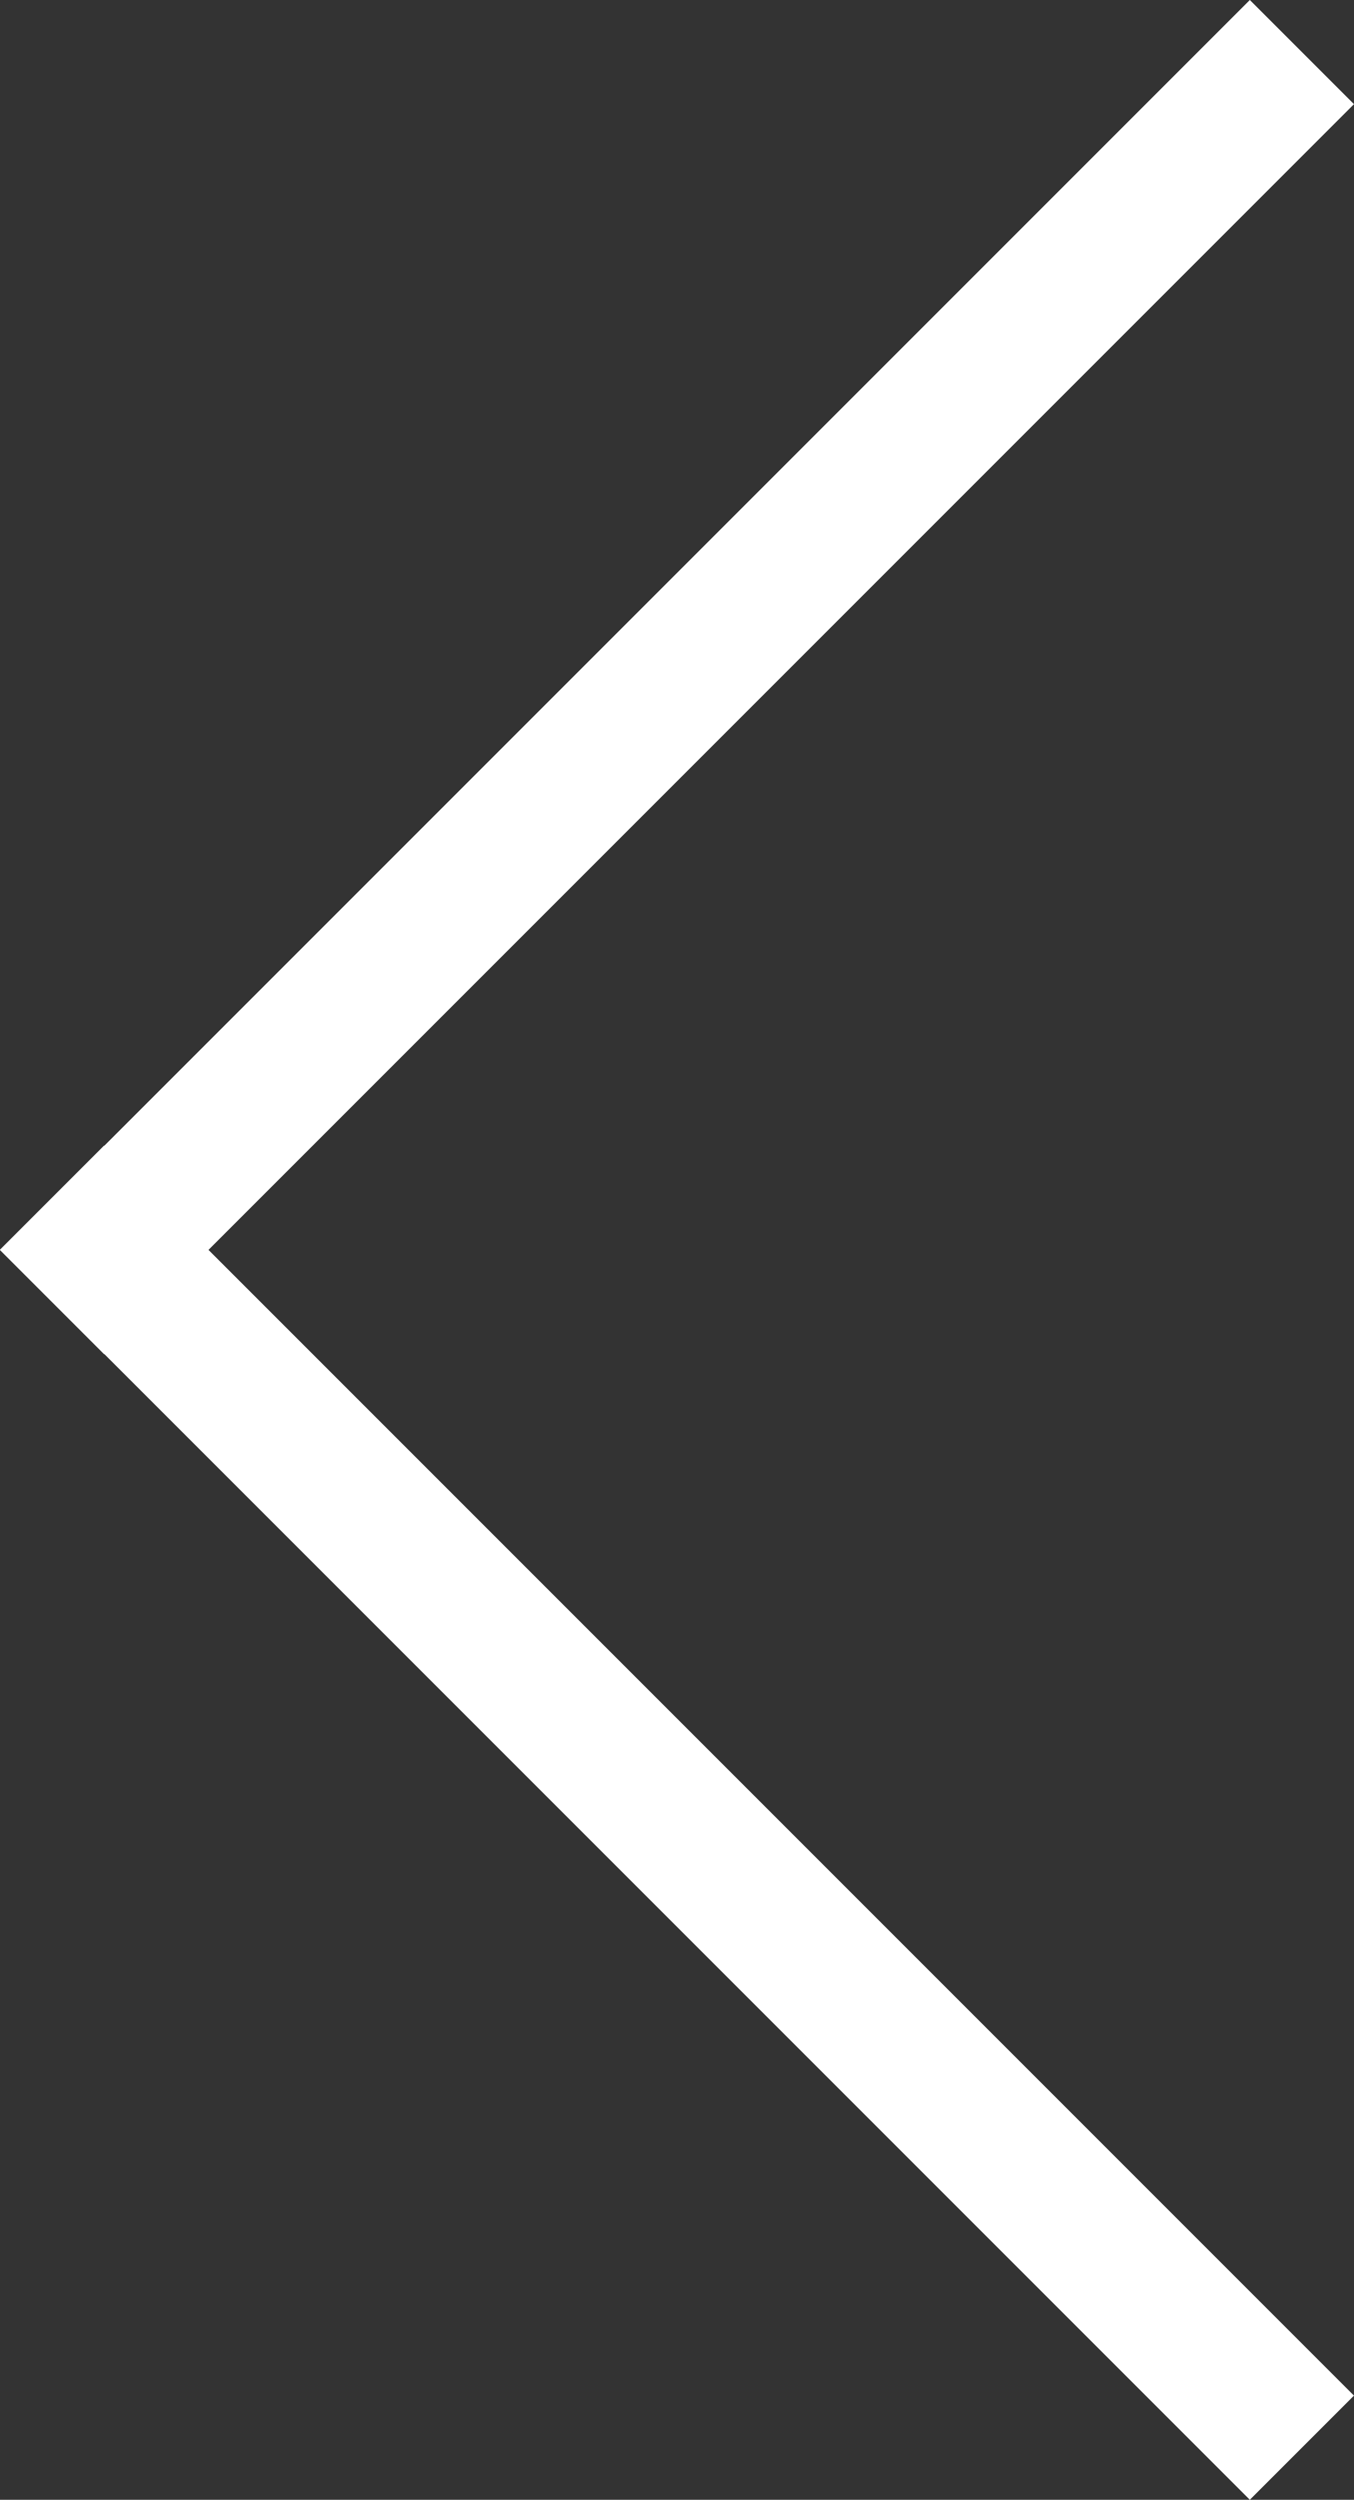
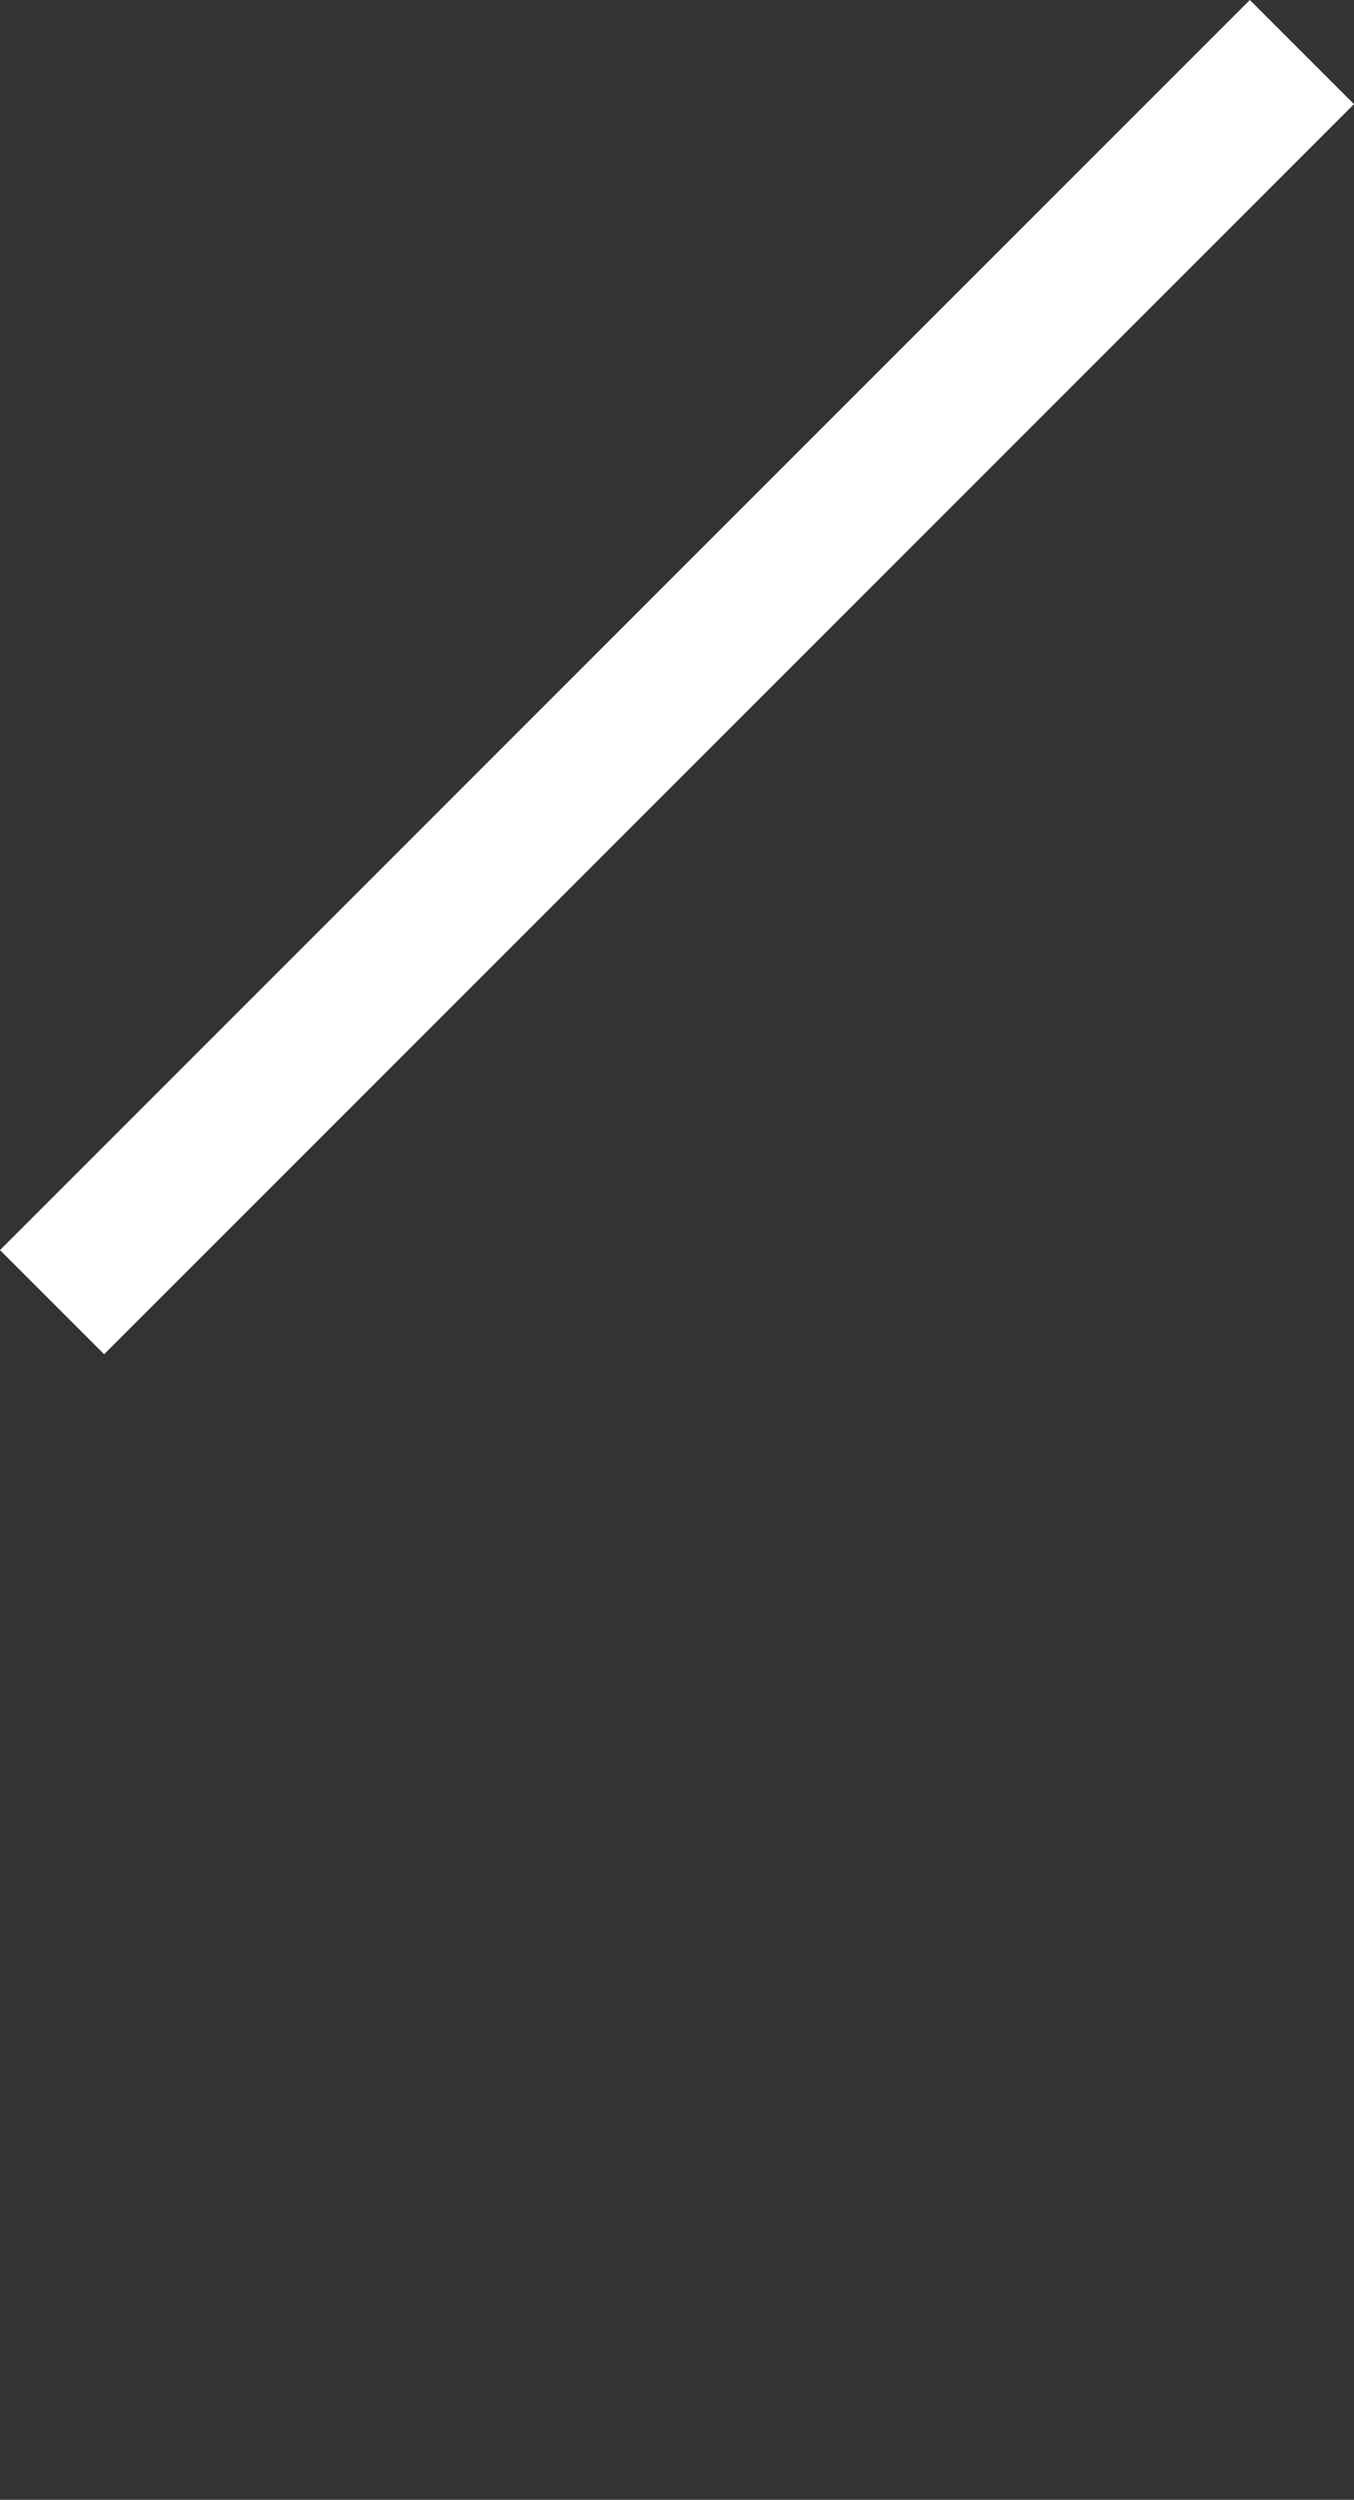
<svg xmlns="http://www.w3.org/2000/svg" width="36.77" height="67.872" viewBox="0 0 36.77 67.872">
  <rect x="0" y="0" width="36.77" height="67.872" fill="#333333" stroke="none" />
  <g id="グループ_211" data-name="グループ 211" transform="translate(-14143 -668.398)">
-     <rect id="長方形_121" data-name="長方形 121" width="48" height="4" transform="translate(14145.828 699.5) rotate(45)" fill="#fff" />
    <rect id="長方形_122" data-name="長方形 122" width="48" height="4" transform="translate(14143 702.339) rotate(-45)" fill="#fff" />
  </g>
</svg>